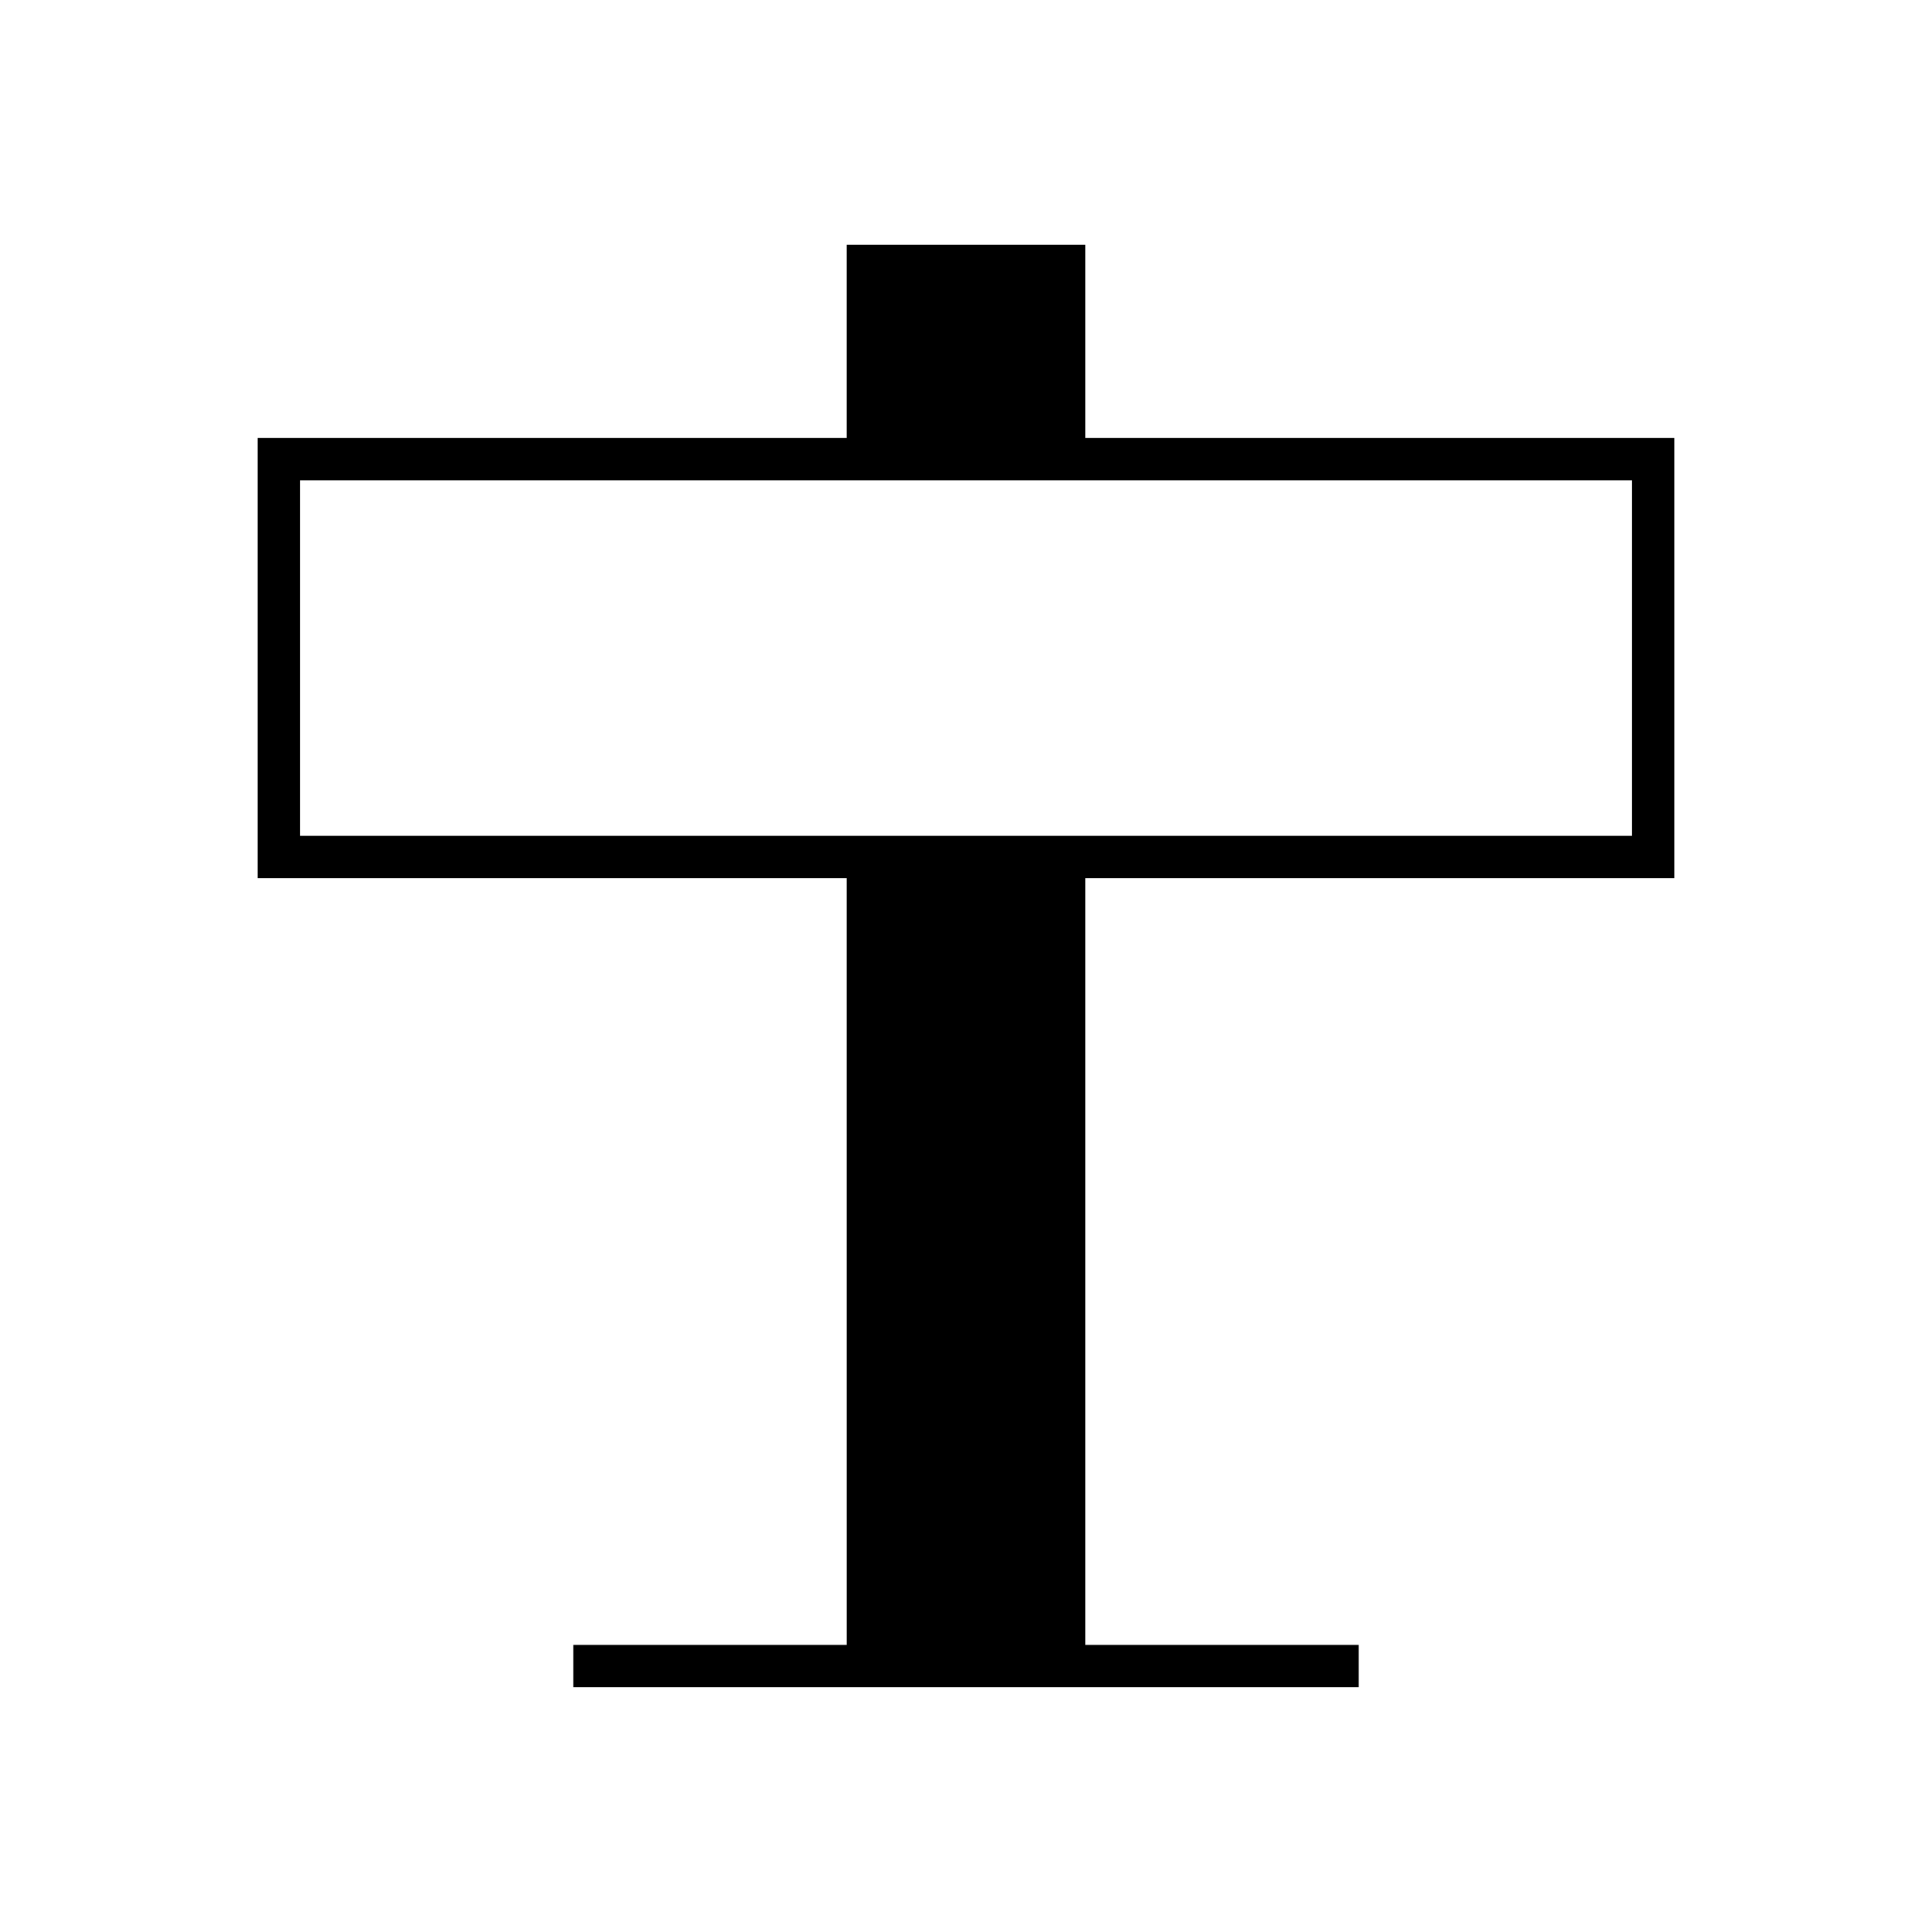
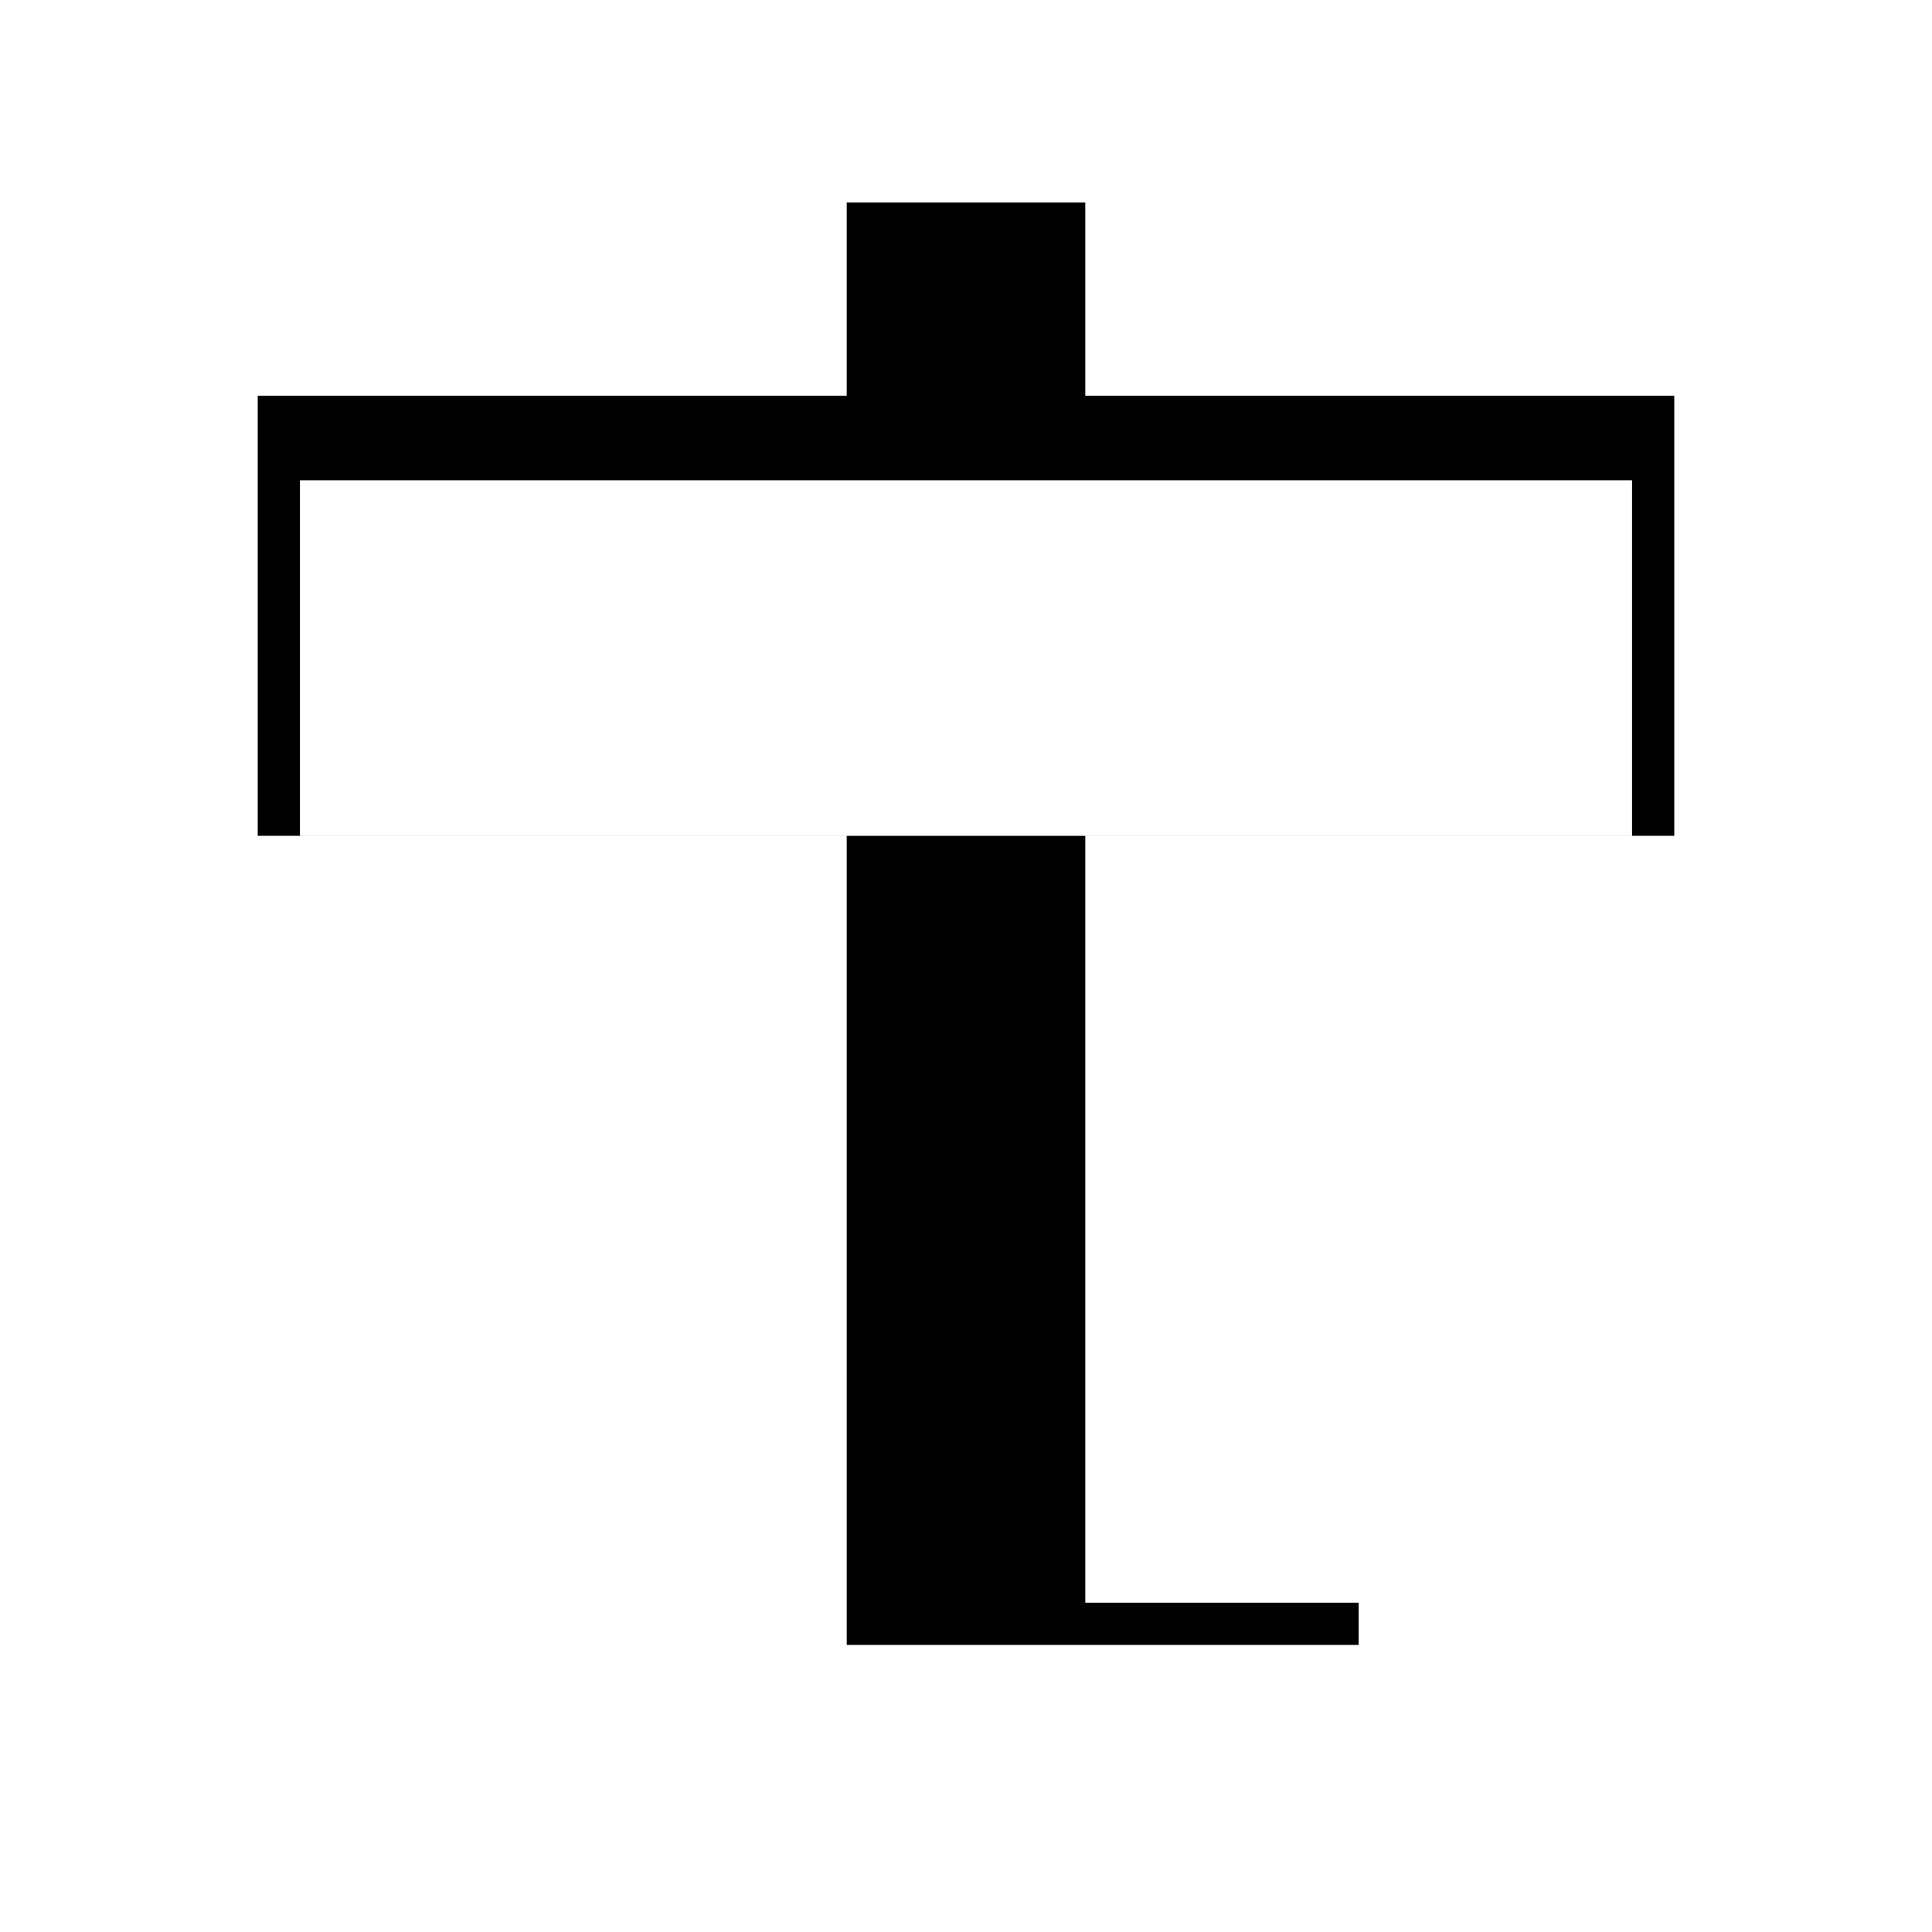
<svg xmlns="http://www.w3.org/2000/svg" fill="#000000" width="800px" height="800px" version="1.1" viewBox="144 144 512 512">
-   <path d="m368.39 579.93h-72.449v11.195h208.12v-11.195h-72.449v-203.23h156.09v-116.62h-156.09v-51.211h-63.227v51.211h-156.09v116.62h156.09zm-144.9-214.42v-94.234h353.02v94.23z" />
+   <path d="m368.39 579.93h-72.449h208.12v-11.195h-72.449v-203.23h156.09v-116.62h-156.09v-51.211h-63.227v51.211h-156.09v116.62h156.09zm-144.9-214.42v-94.234h353.02v94.23z" />
</svg>